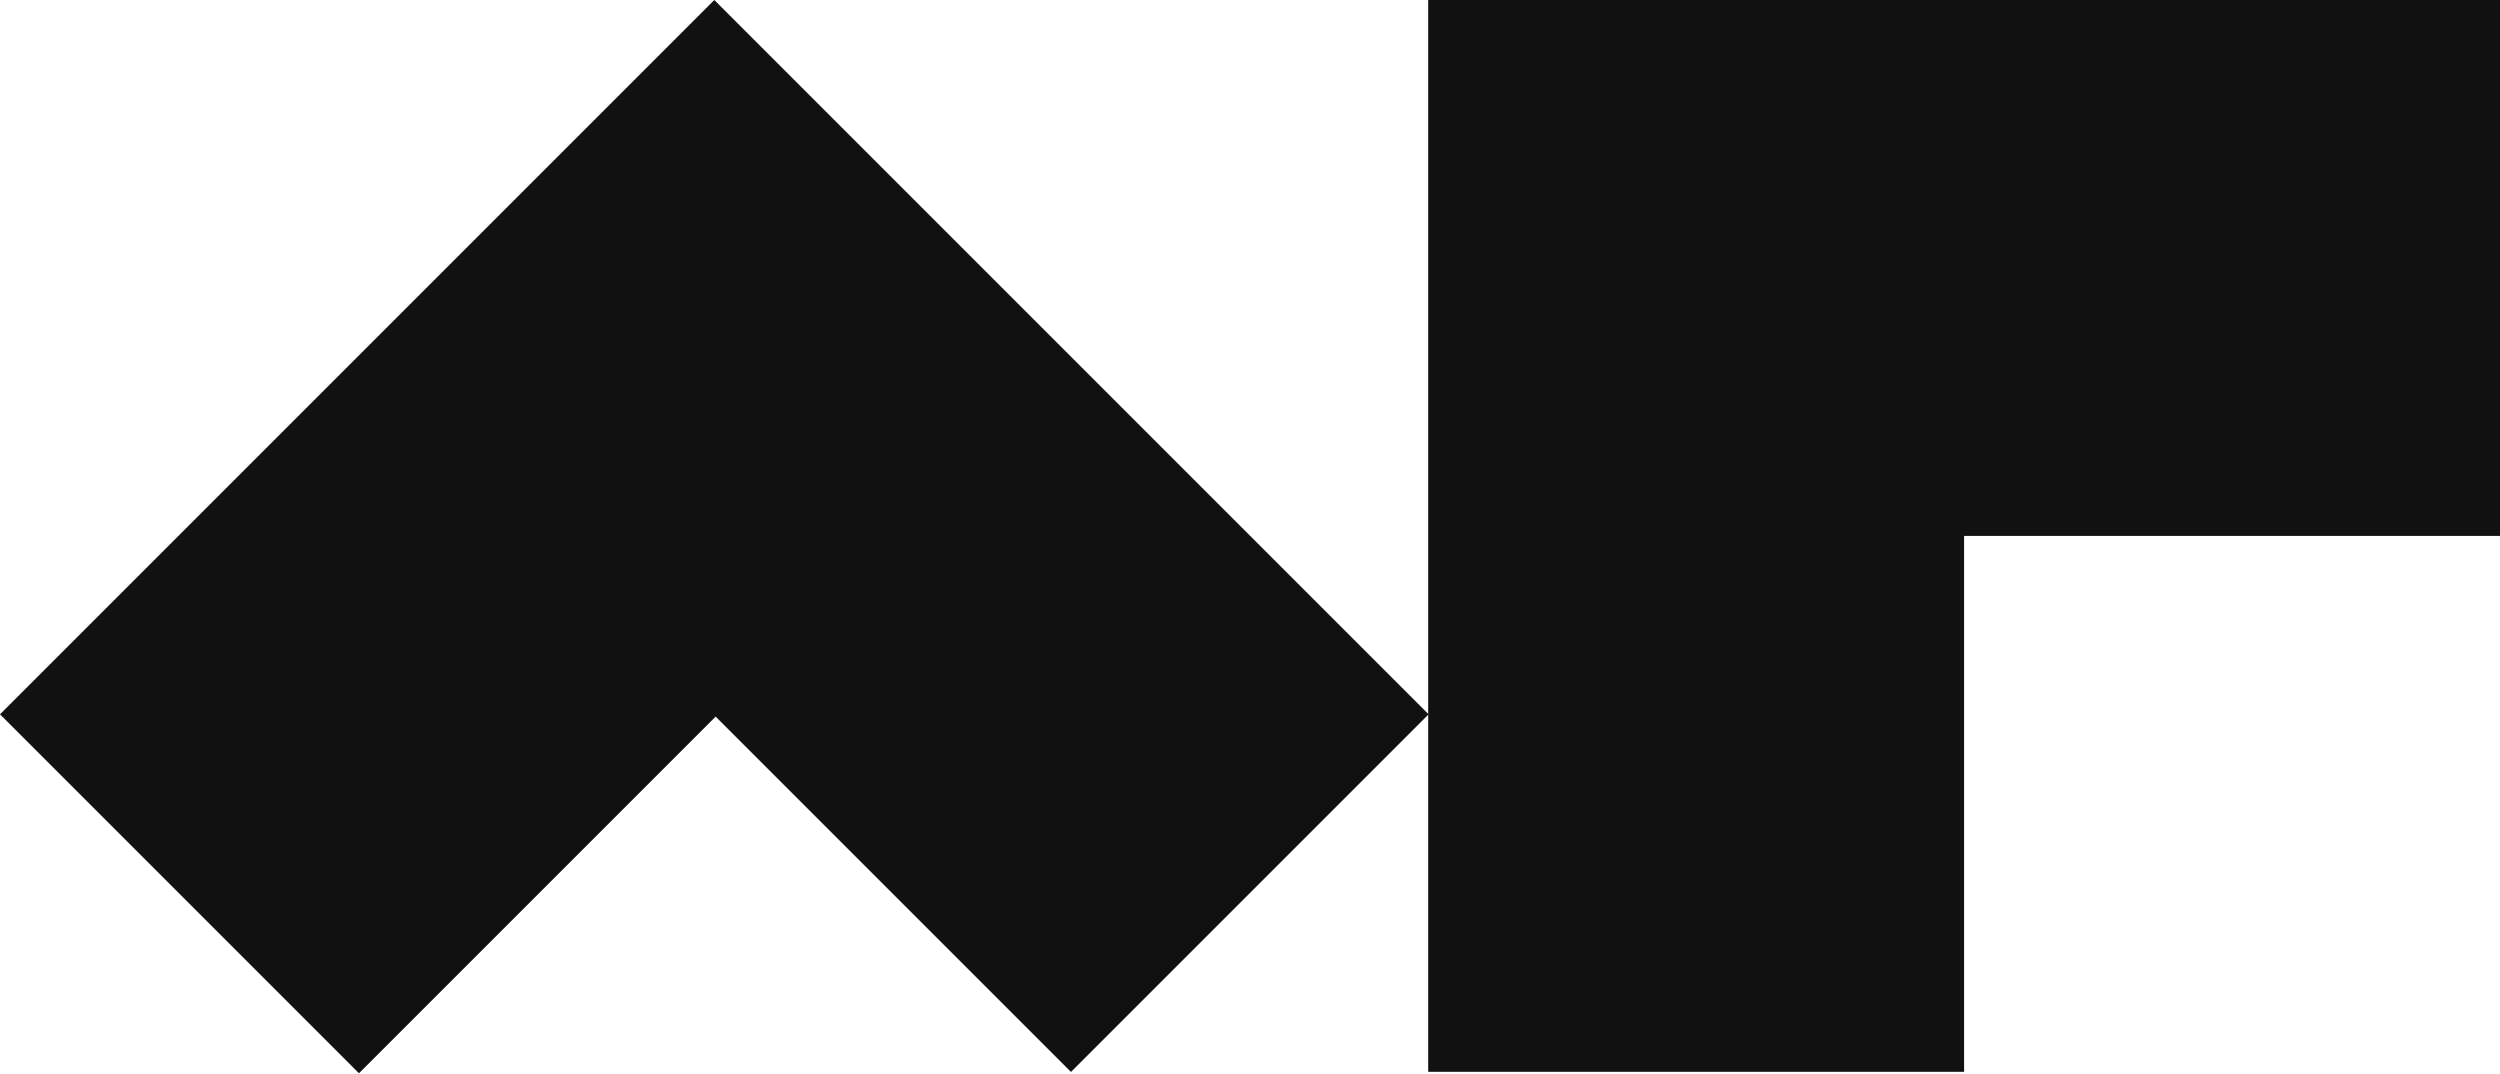
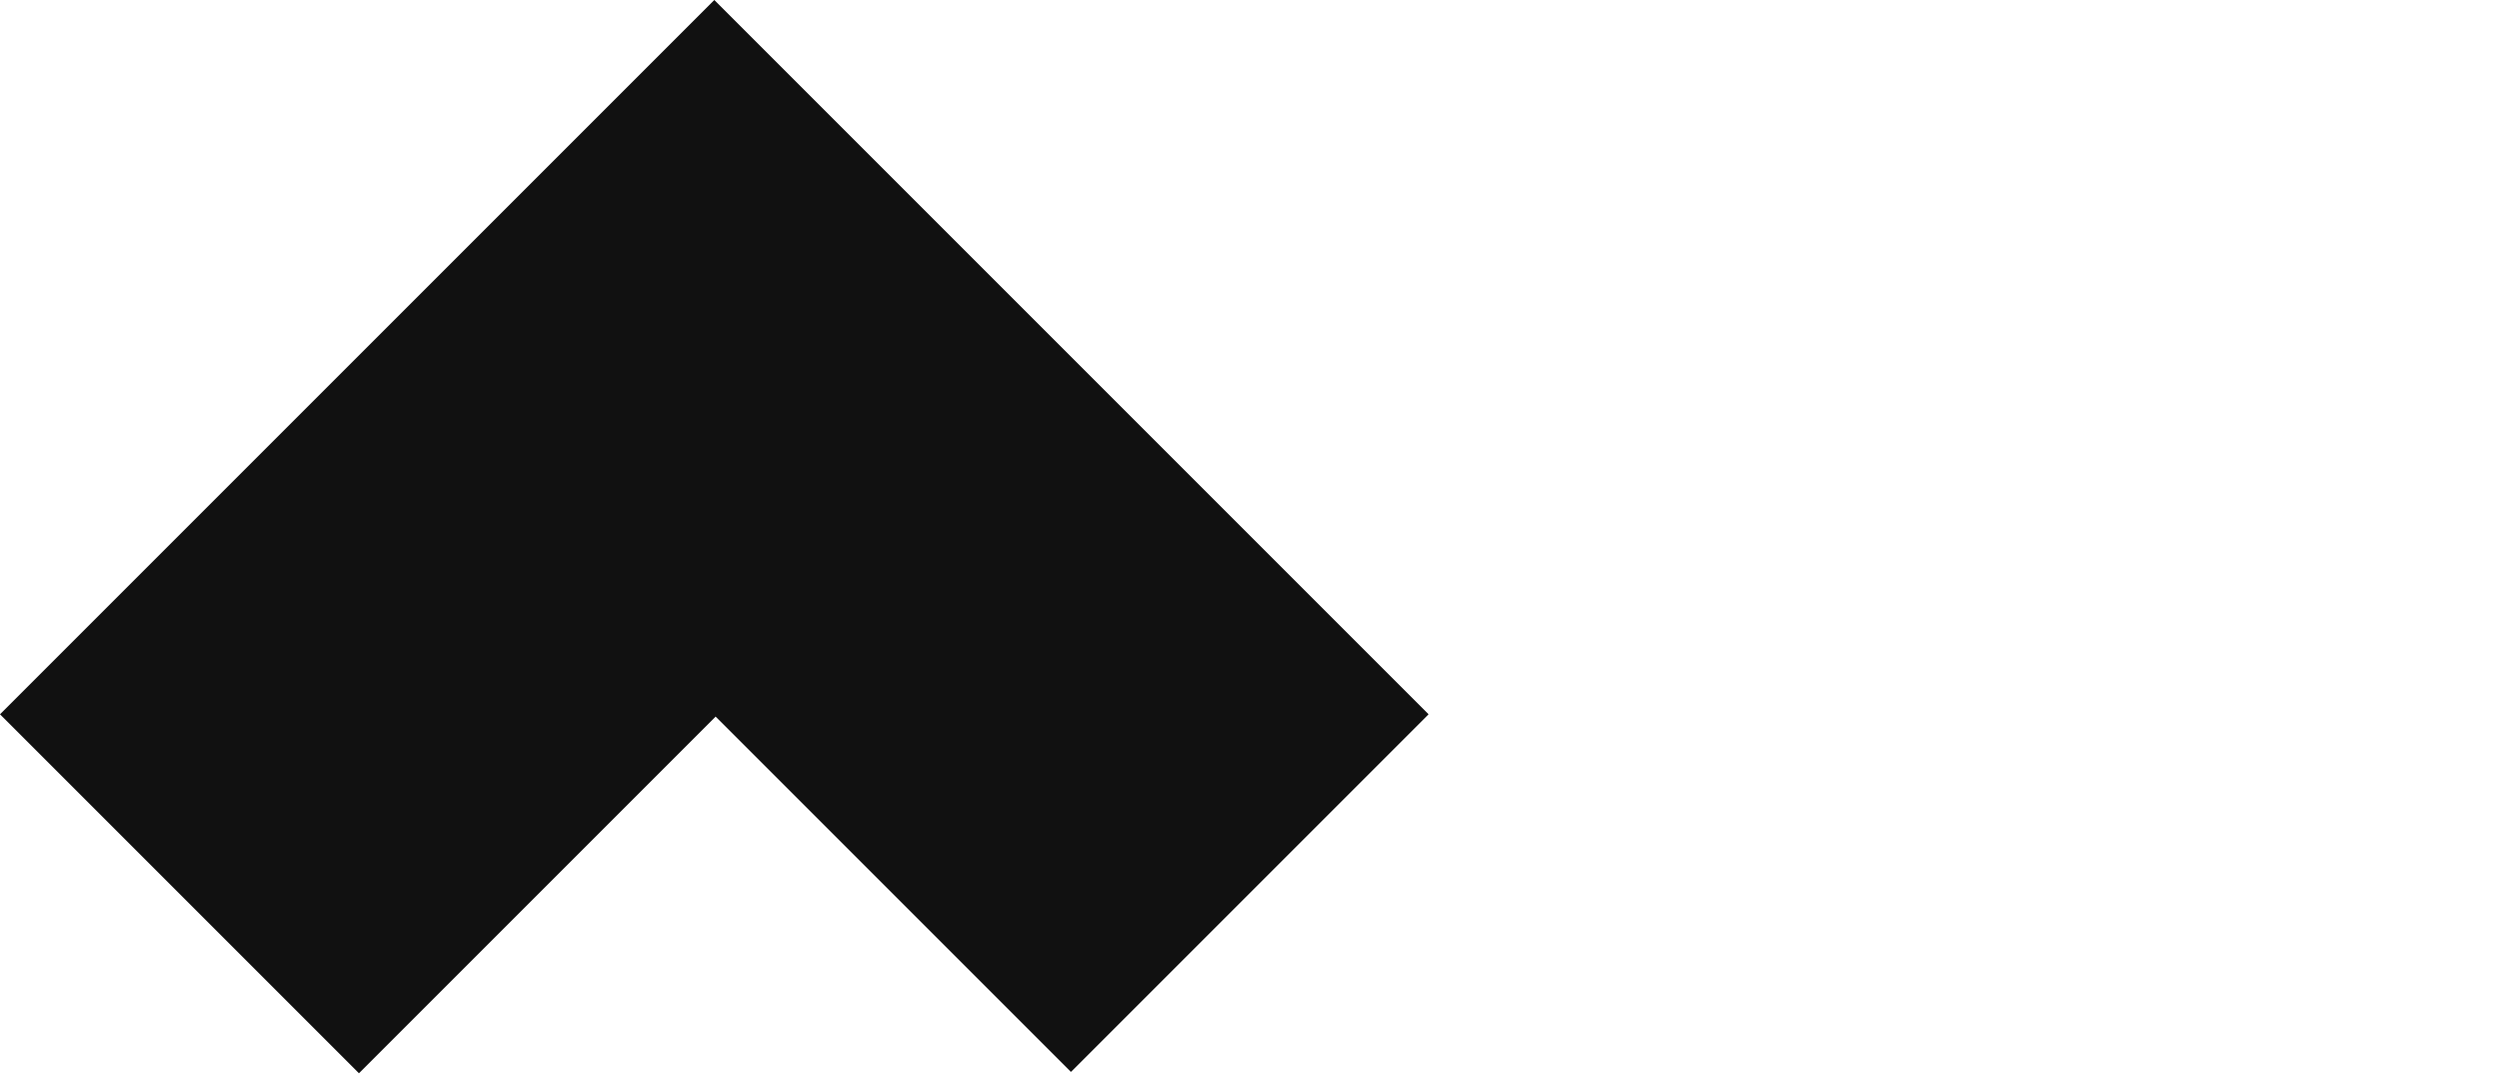
<svg xmlns="http://www.w3.org/2000/svg" width="933px" height="401px" viewBox="0 0 933 401" version="1.1">
  <g id="Page-2" stroke="none" stroke-width="1" fill="none" fill-rule="evenodd">
    <g id="Desktop-HD" transform="translate(-165, -158)" fill="#111" fill-rule="nonzero">
      <g id="Logo" transform="translate(165, 158)">
-         <path d="M933,200 L733,200 L733,400 L533,400 L533,0 L933,0 L933,200 Z" id="Combined-Shape" />
        <path d="M399.691,400.047 L267.078,267.434 L133.966,400.545 L-1.36424205e-12,266.579 L266.579,-2.84217094e-13 L533.159,266.579 L399.691,400.047 Z" id="Combined-Shape" />
      </g>
    </g>
  </g>
</svg>